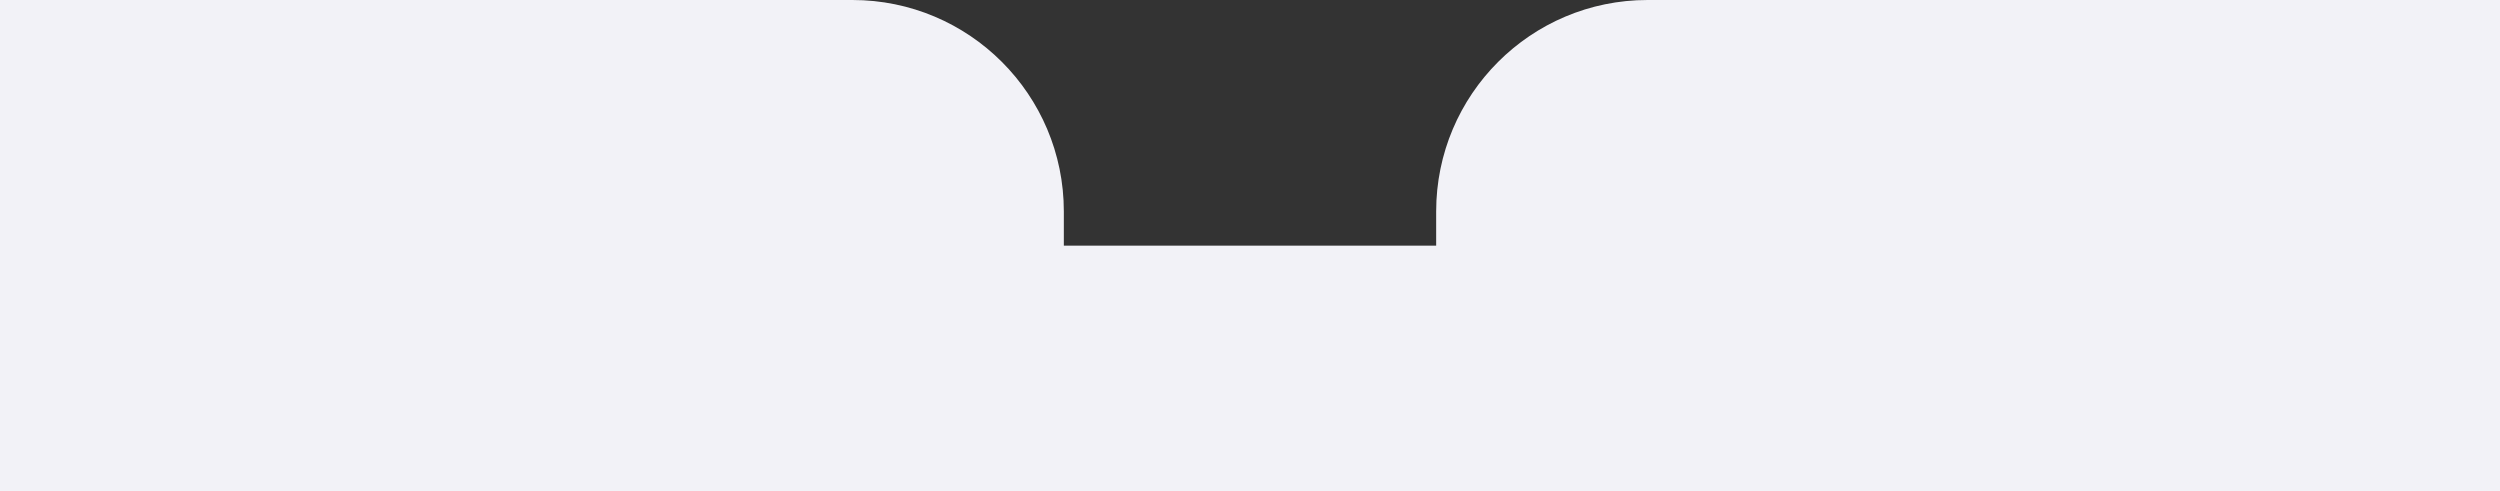
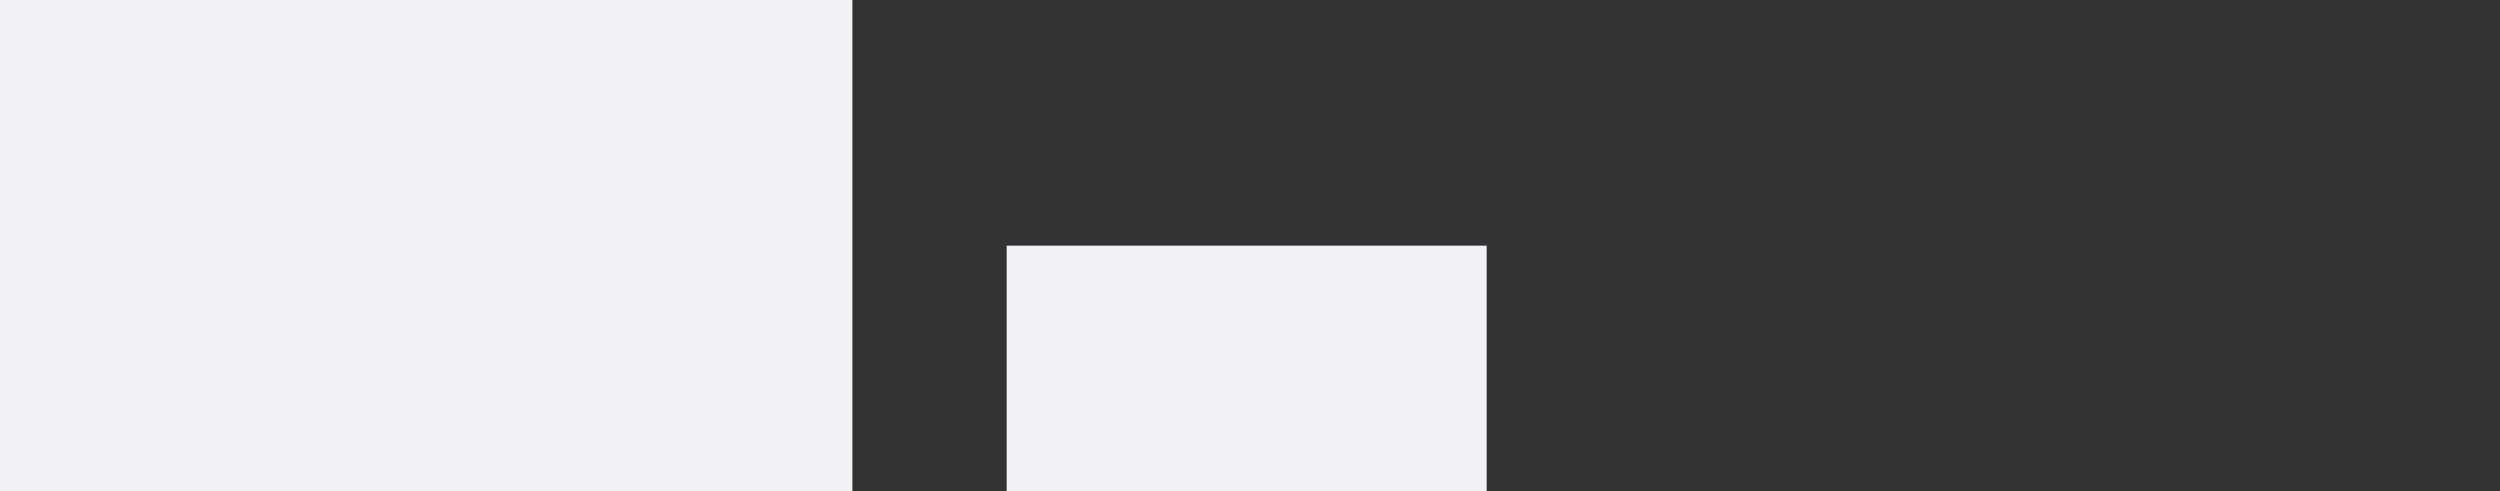
<svg xmlns="http://www.w3.org/2000/svg" width="402" height="79" viewBox="0 0 402 79" fill="none">
  <rect x="0" y="0" width="402" height="79" fill="#333333" stroke="none" />
-   <path d="M0 0H137.064C155.842 0 171.064 15.222 171.064 34V79H0V0Z" fill="#F2F2F7" />
-   <path d="M230.936 34C230.936 15.222 246.158 0 264.936 0H402V79H230.936V34Z" fill="#F2F2F7" />
+   <path d="M0 0H137.064V79H0V0Z" fill="#F2F2F7" />
  <rect x="161.872" y="39.5" width="77.184" height="39.5" fill="#F2F2F7" />
</svg>